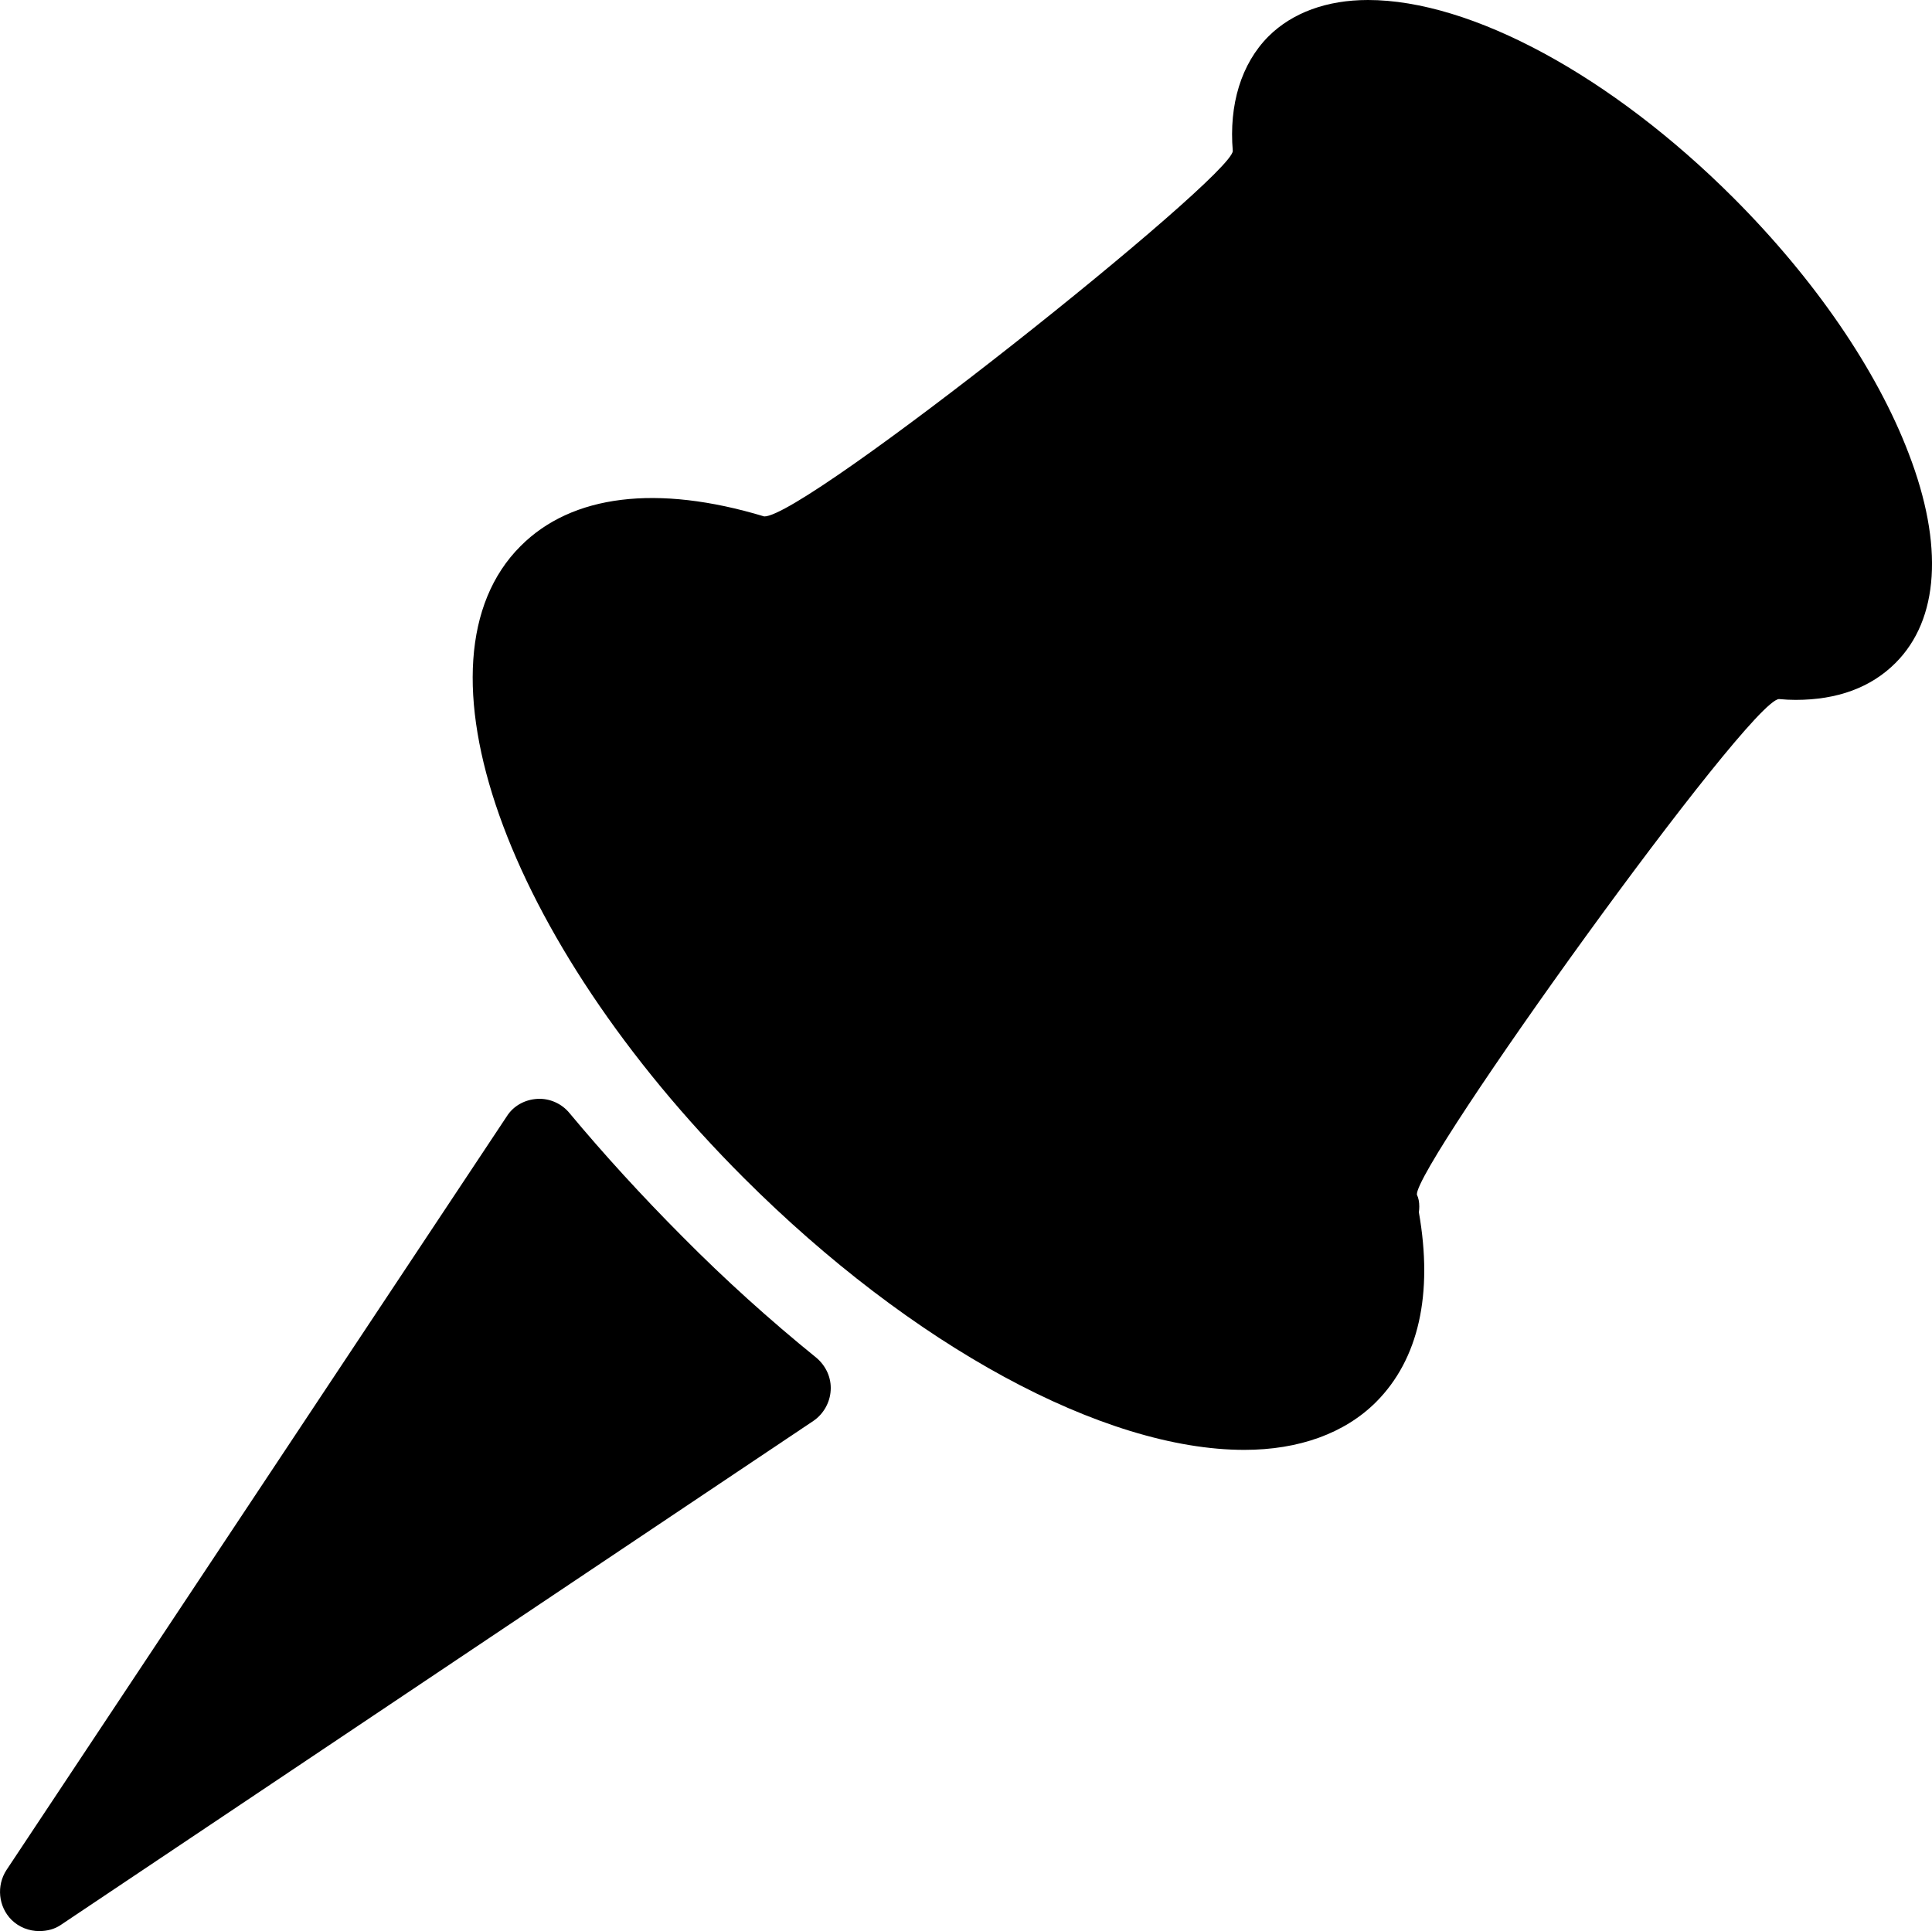
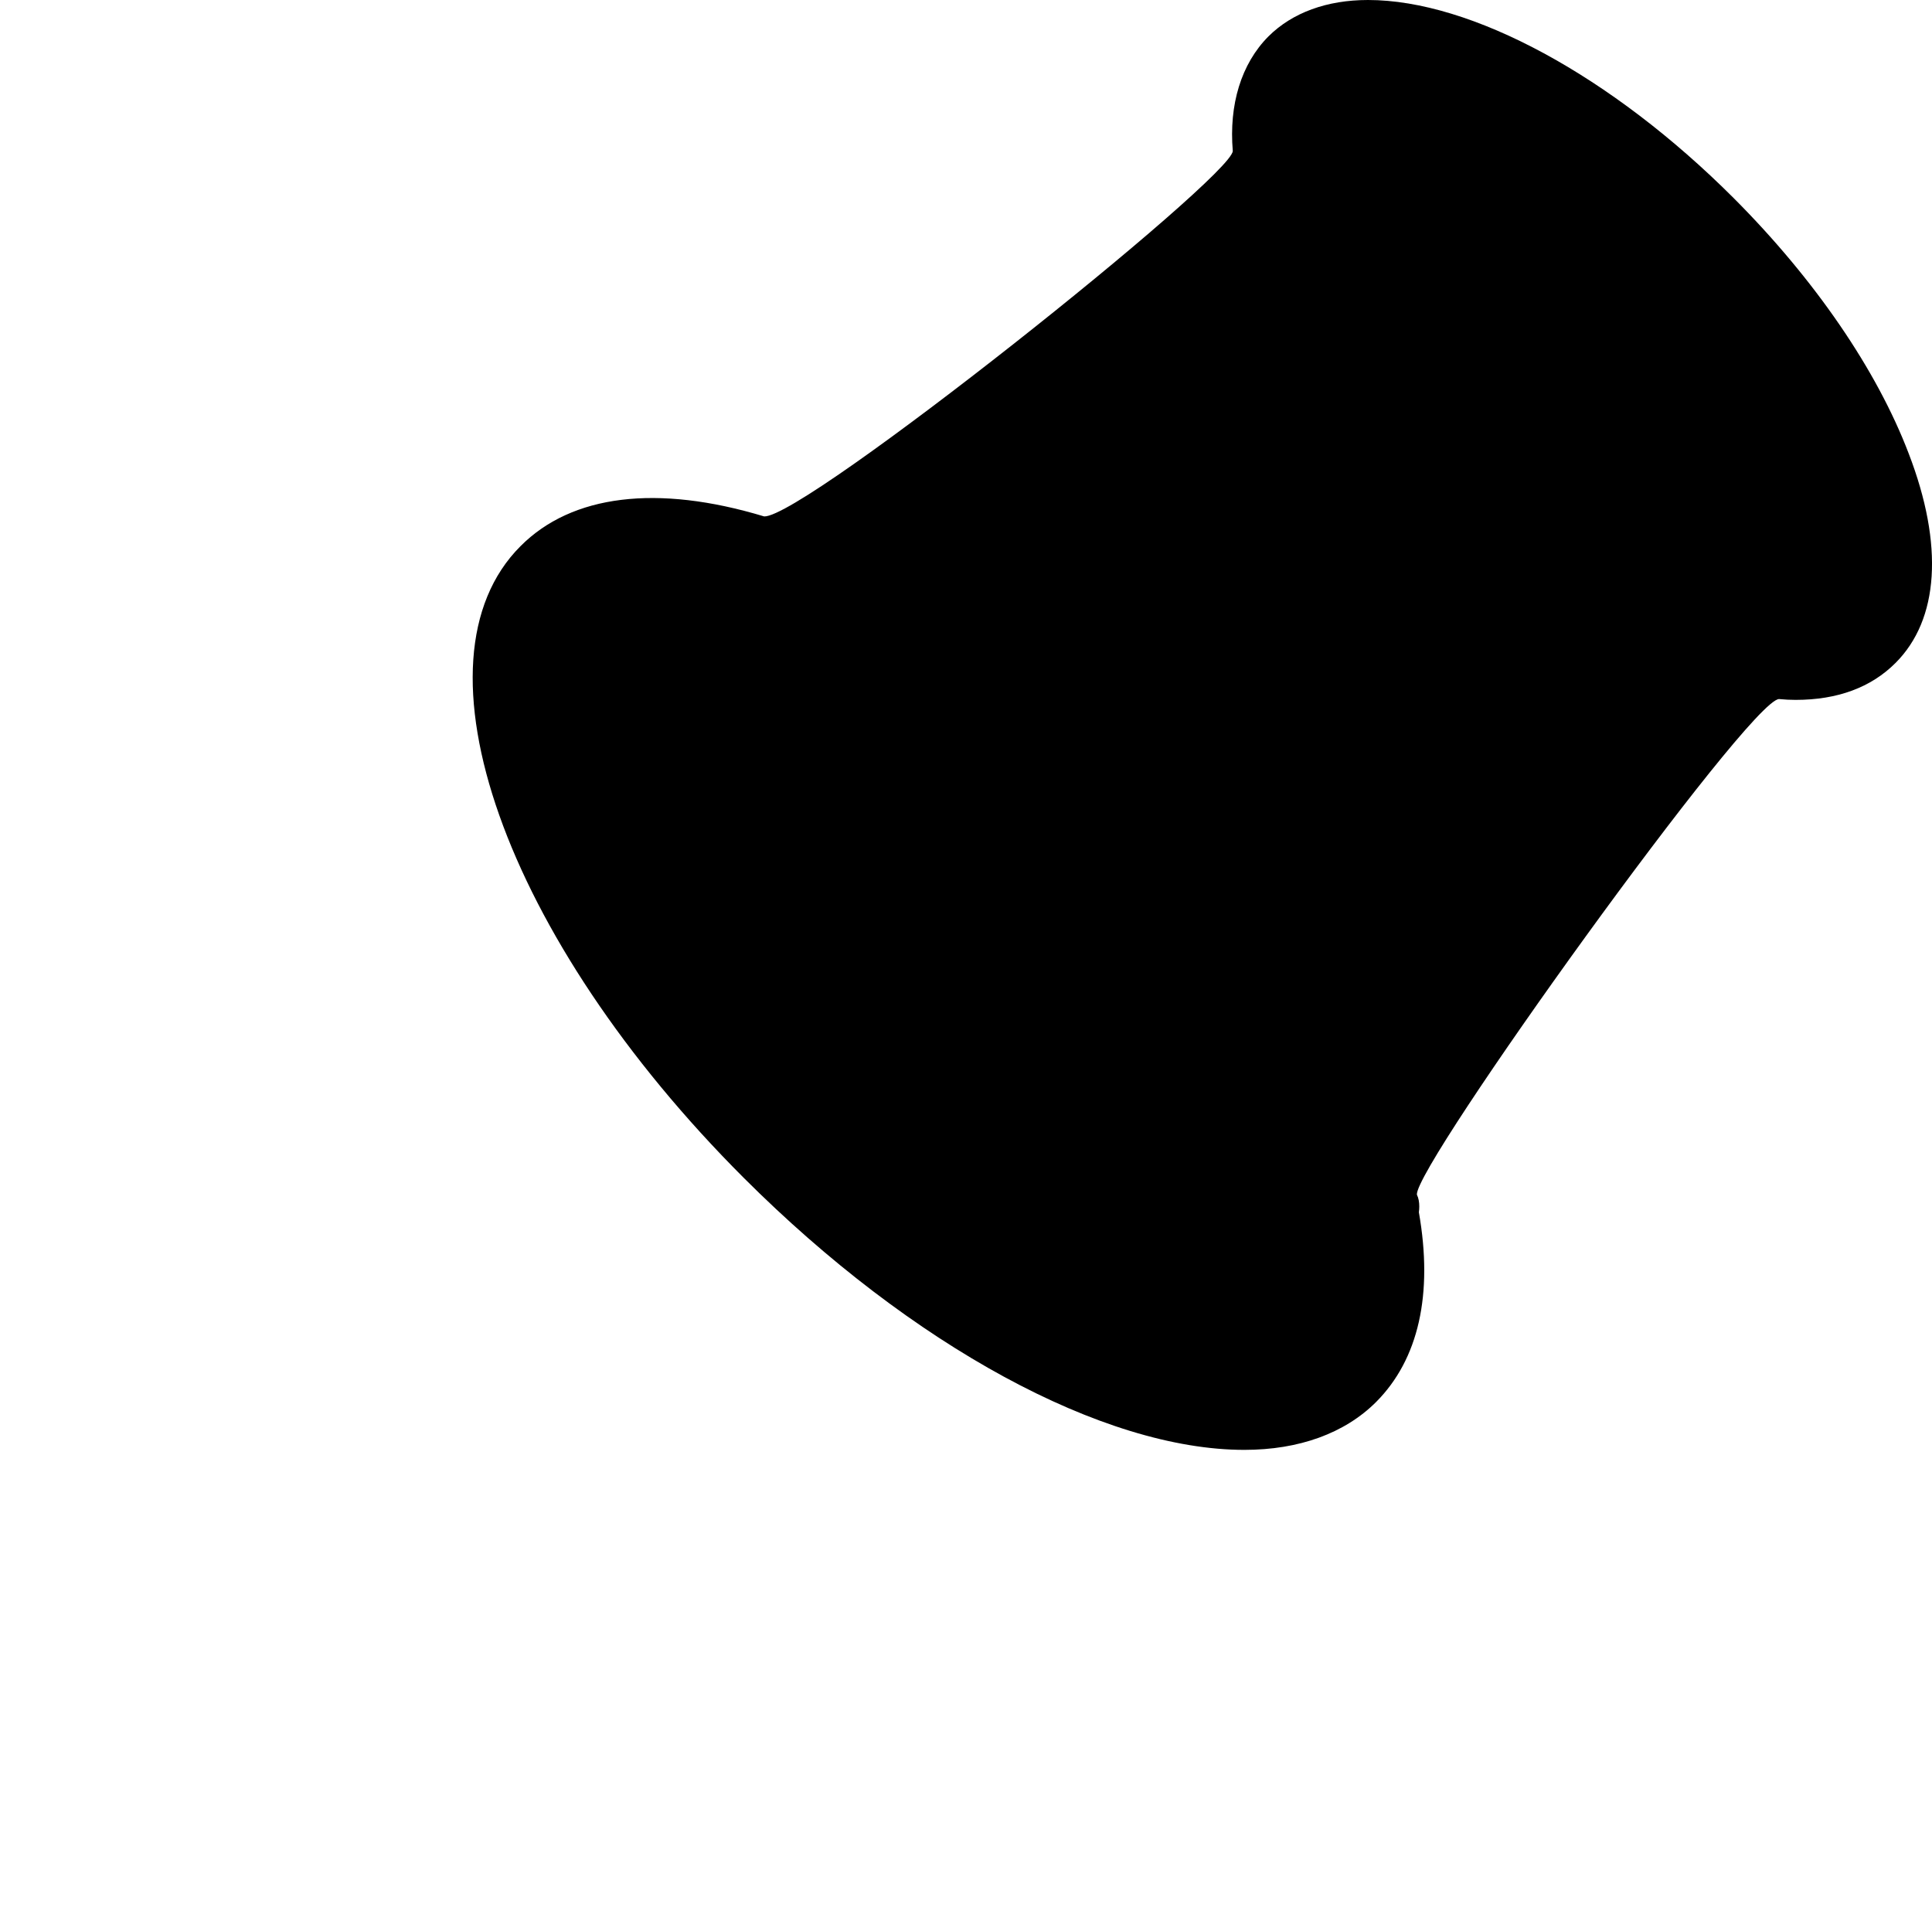
<svg xmlns="http://www.w3.org/2000/svg" version="1.1" id="Capa_1" x="0px" y="0px" width="28.261px" height="28.252px" viewBox="0 0 28.261 28.252" style="enable-background:new 0 0 28.261 28.252;" xml:space="preserve">
-   <path style="fill:#000000;" d="M9.989,18.098c-0.6-0.602-1.156-1.211-1.656-1.811c-0.115-0.143-0.295-0.221-0.471-0.211  c-0.186,0.01-0.354,0.104-0.449,0.256L0.095,27.357c-0.15,0.23-0.119,0.537,0.074,0.73c0.111,0.109,0.258,0.164,0.404,0.164  c0.113,0,0.227-0.027,0.322-0.094l11.002-7.369c0.146-0.098,0.244-0.268,0.254-0.447c0.012-0.186-0.07-0.361-0.211-0.479  C11.261,19.312,10.604,18.719,9.989,18.098z" />
-   <path style="fill:#000000;" d="M27.921,6.637c-0.467-1.227-1.377-2.553-2.562-3.74C23.571,1.109,21.521,0,20.011,0  c-0.6,0-1.105,0.184-1.455,0.531c-0.402,0.404-0.58,1.002-0.523,1.678c-0.018,0.391-6.266,5.369-6.855,5.346  C9.612,7.082,8.364,7.236,7.614,7.99c-1.678,1.676-0.24,5.738,3.268,9.244c2.455,2.453,5.256,3.977,7.32,3.977  c0.799,0,1.469-0.242,1.928-0.701c0.621-0.623,0.836-1.576,0.625-2.775c0.004-0.029,0.006-0.057,0.006-0.084  c0-0.064-0.01-0.123-0.035-0.174c-0.035-0.424,4.857-7.234,5.297-7.25c0.084,0.008,0.164,0.012,0.244,0.012  c0.611,0,1.102-0.182,1.459-0.539C28.364,9.064,28.435,7.975,27.921,6.637z" />
+   <path style="fill:#000000;" d="M27.921,6.637c-0.467-1.227-1.377-2.553-2.562-3.74C23.571,1.109,21.521,0,20.011,0  c-0.6,0-1.105,0.184-1.455,0.531c-0.402,0.404-0.58,1.002-0.523,1.678c-0.018,0.391-6.266,5.369-6.855,5.346  C9.612,7.082,8.364,7.236,7.614,7.99c-1.678,1.676-0.24,5.738,3.268,9.244c2.455,2.453,5.256,3.977,7.32,3.977  c0.799,0,1.469-0.242,1.928-0.701c0.621-0.623,0.836-1.576,0.625-2.775c0.004-0.029,0.006-0.057,0.006-0.084  c0-0.064-0.01-0.123-0.035-0.174c-0.035-0.424,4.857-7.234,5.297-7.25c0.084,0.008,0.164,0.012,0.244,0.012  c0.611,0,1.102-0.182,1.459-0.539C28.364,9.064,28.435,7.975,27.921,6.637" />
  <g>
</g>
  <g>
</g>
  <g>
</g>
  <g>
</g>
  <g>
</g>
  <g>
</g>
  <g>
</g>
  <g>
</g>
  <g>
</g>
  <g>
</g>
  <g>
</g>
  <g>
</g>
  <g>
</g>
  <g>
</g>
  <g>
</g>
</svg>